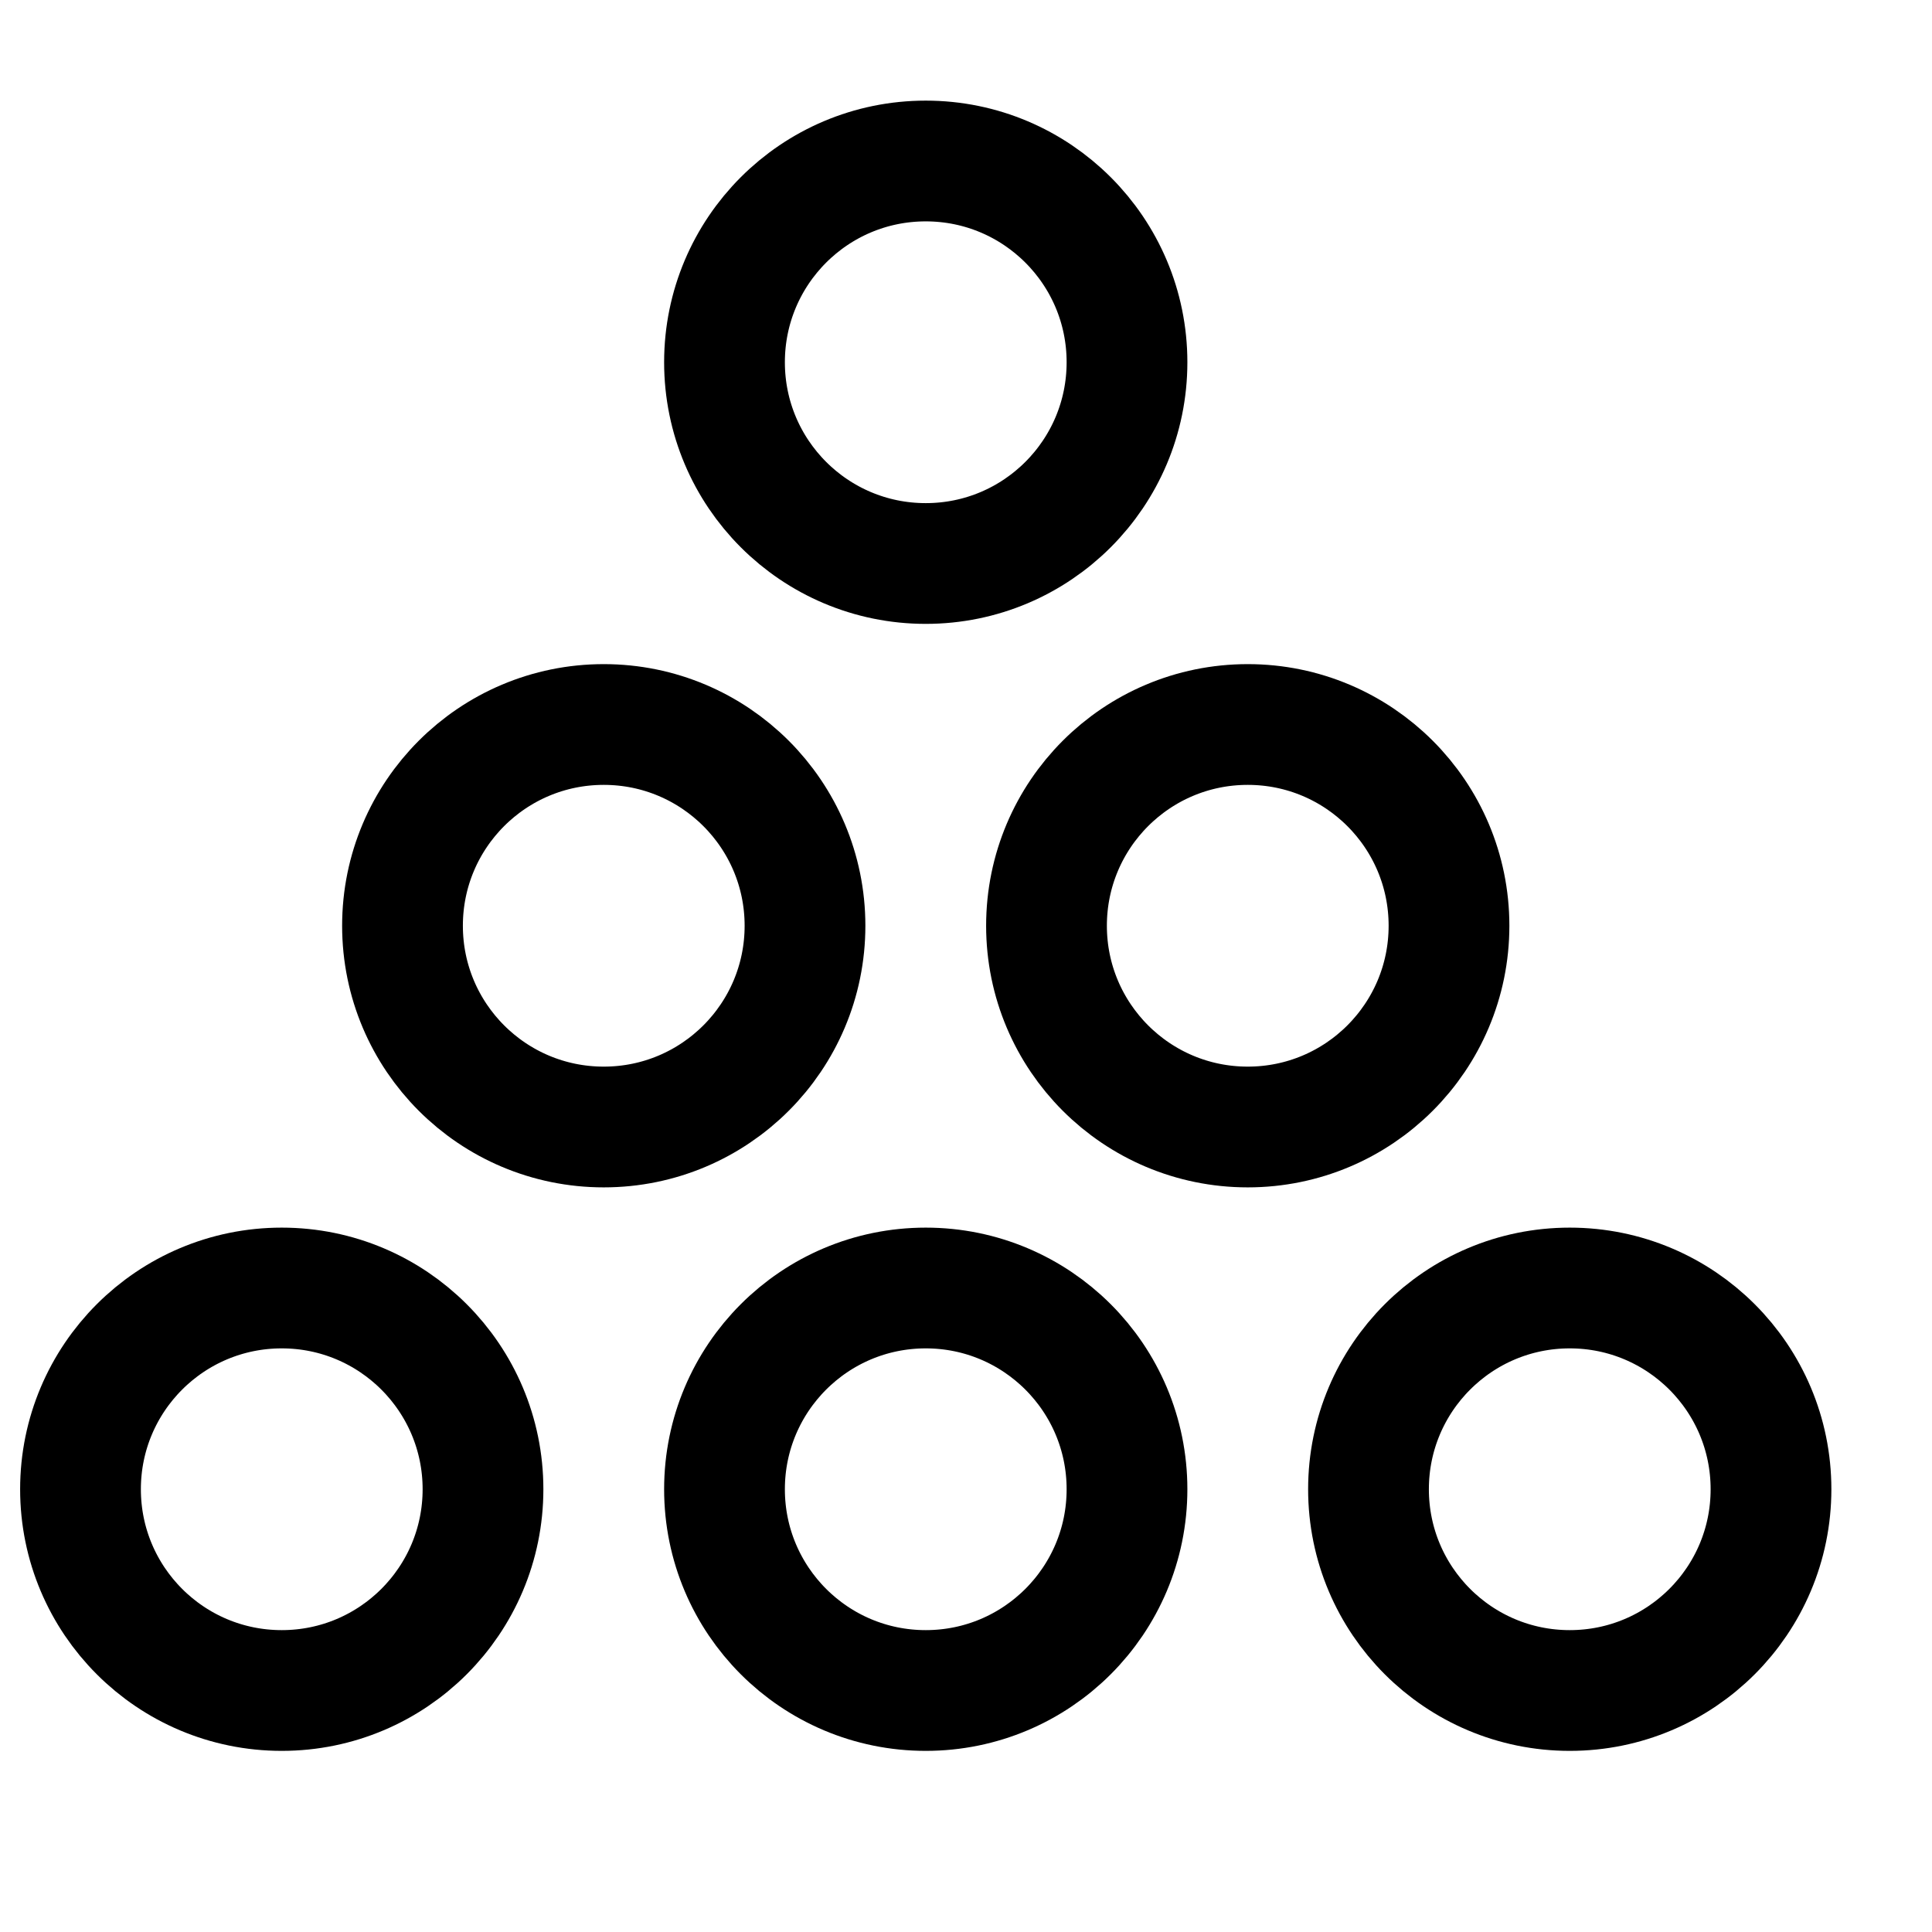
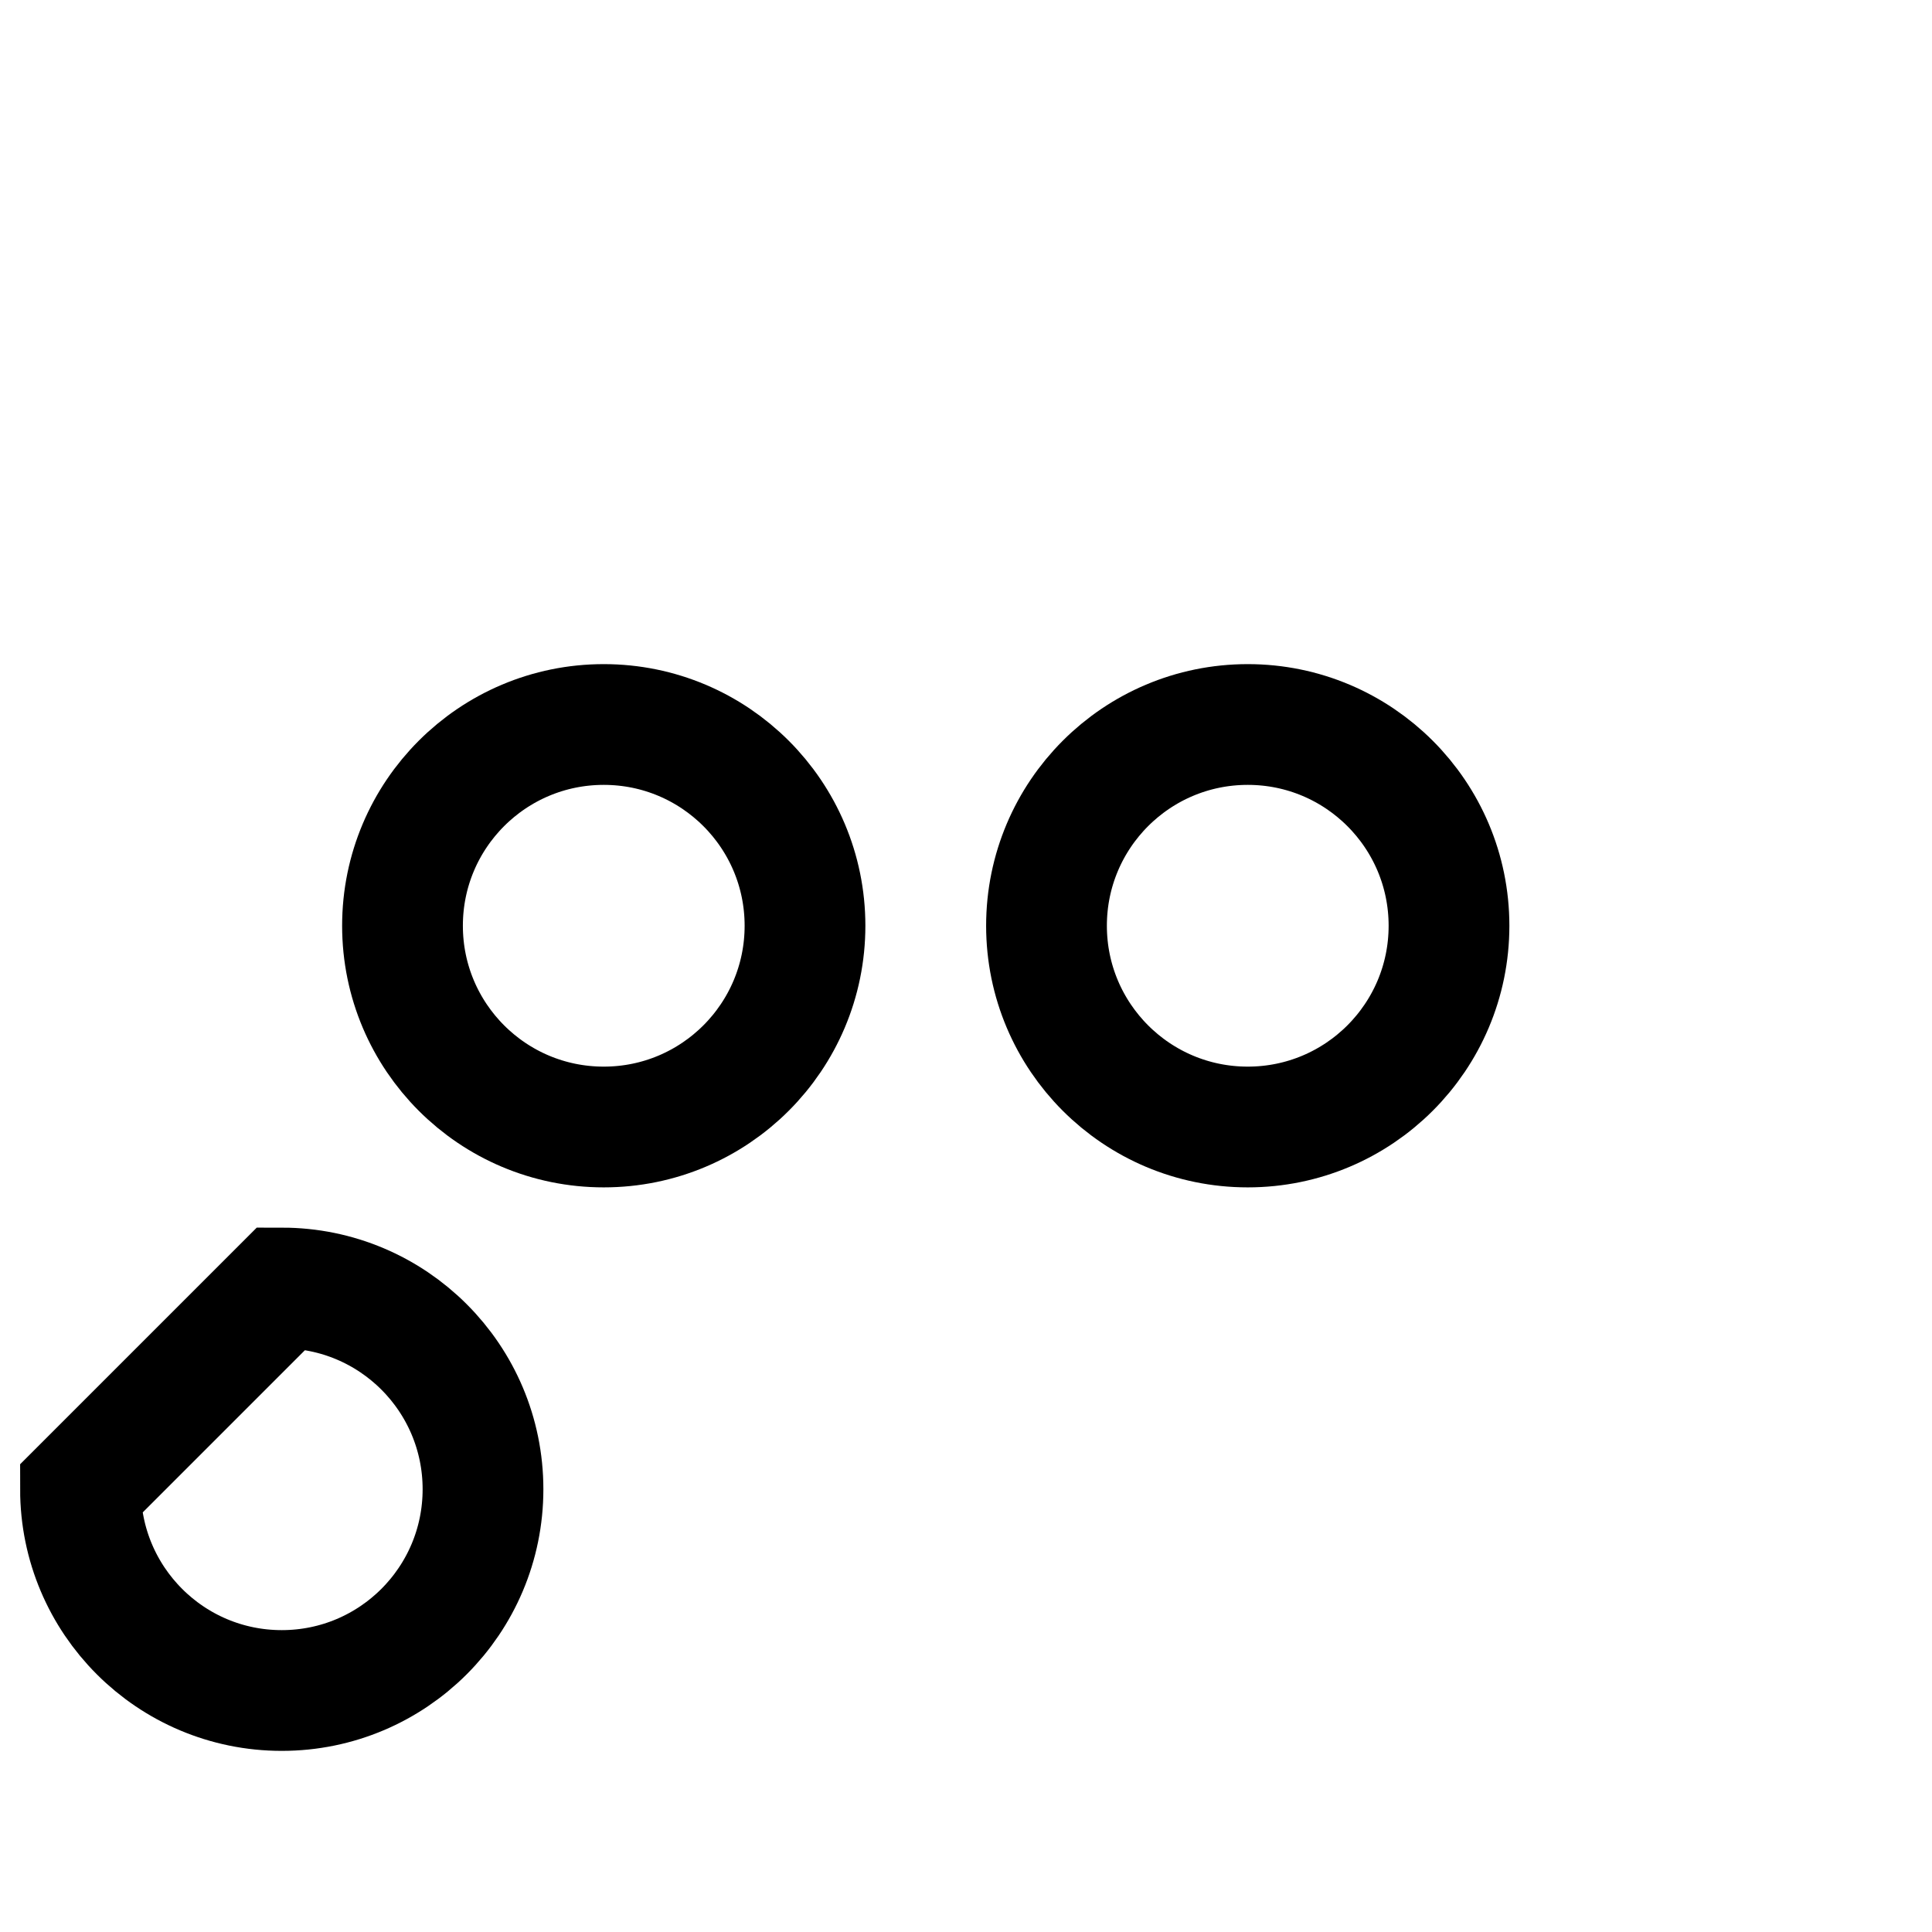
<svg xmlns="http://www.w3.org/2000/svg" width="24" height="24" viewBox="0 0 24 24" fill="none">
  <g id="miscellaneous/quantities">
    <g id="stroke">
-       <path d="M11.5 16C12.881 16 14 17.119 14 18.5C14 19.881 12.881 21 11.5 21C10.119 21 9 19.881 9 18.5C9 17.119 10.119 16 11.5 16Z" stroke="black" stroke-width="1.5" />
-       <path d="M3.5 16C4.881 16 6 17.119 6 18.5C6 19.881 4.881 21 3.5 21C2.119 21 1 19.881 1 18.5C1 17.119 2.119 16 3.5 16Z" stroke="black" stroke-width="1.5" />
-       <path d="M19.5 16C20.881 16 22 17.119 22 18.5C22 19.881 20.881 21 19.5 21C18.119 21 17 19.881 17 18.5C17 17.119 18.119 16 19.5 16Z" stroke="black" stroke-width="1.5" />
+       <path d="M3.5 16C4.881 16 6 17.119 6 18.5C6 19.881 4.881 21 3.5 21C2.119 21 1 19.881 1 18.5Z" stroke="black" stroke-width="1.5" />
      <path d="M7.5 9C8.881 9 10 10.119 10 11.5C10 12.881 8.881 14 7.5 14C6.119 14 5 12.881 5 11.5C5 10.119 6.119 9 7.5 9Z" stroke="black" stroke-width="1.5" />
      <path d="M15.5 9C16.881 9 18 10.119 18 11.5C18 12.881 16.881 14 15.5 14C14.119 14 13 12.881 13 11.5C13 10.119 14.119 9 15.5 9Z" stroke="black" stroke-width="1.5" />
-       <path d="M11.5 2C12.881 2 14 3.119 14 4.5C14 5.881 12.881 7 11.5 7C10.119 7 9 5.881 9 4.5C9 3.119 10.119 2 11.5 2Z" stroke="black" stroke-width="1.5" />
    </g>
  </g>
</svg>